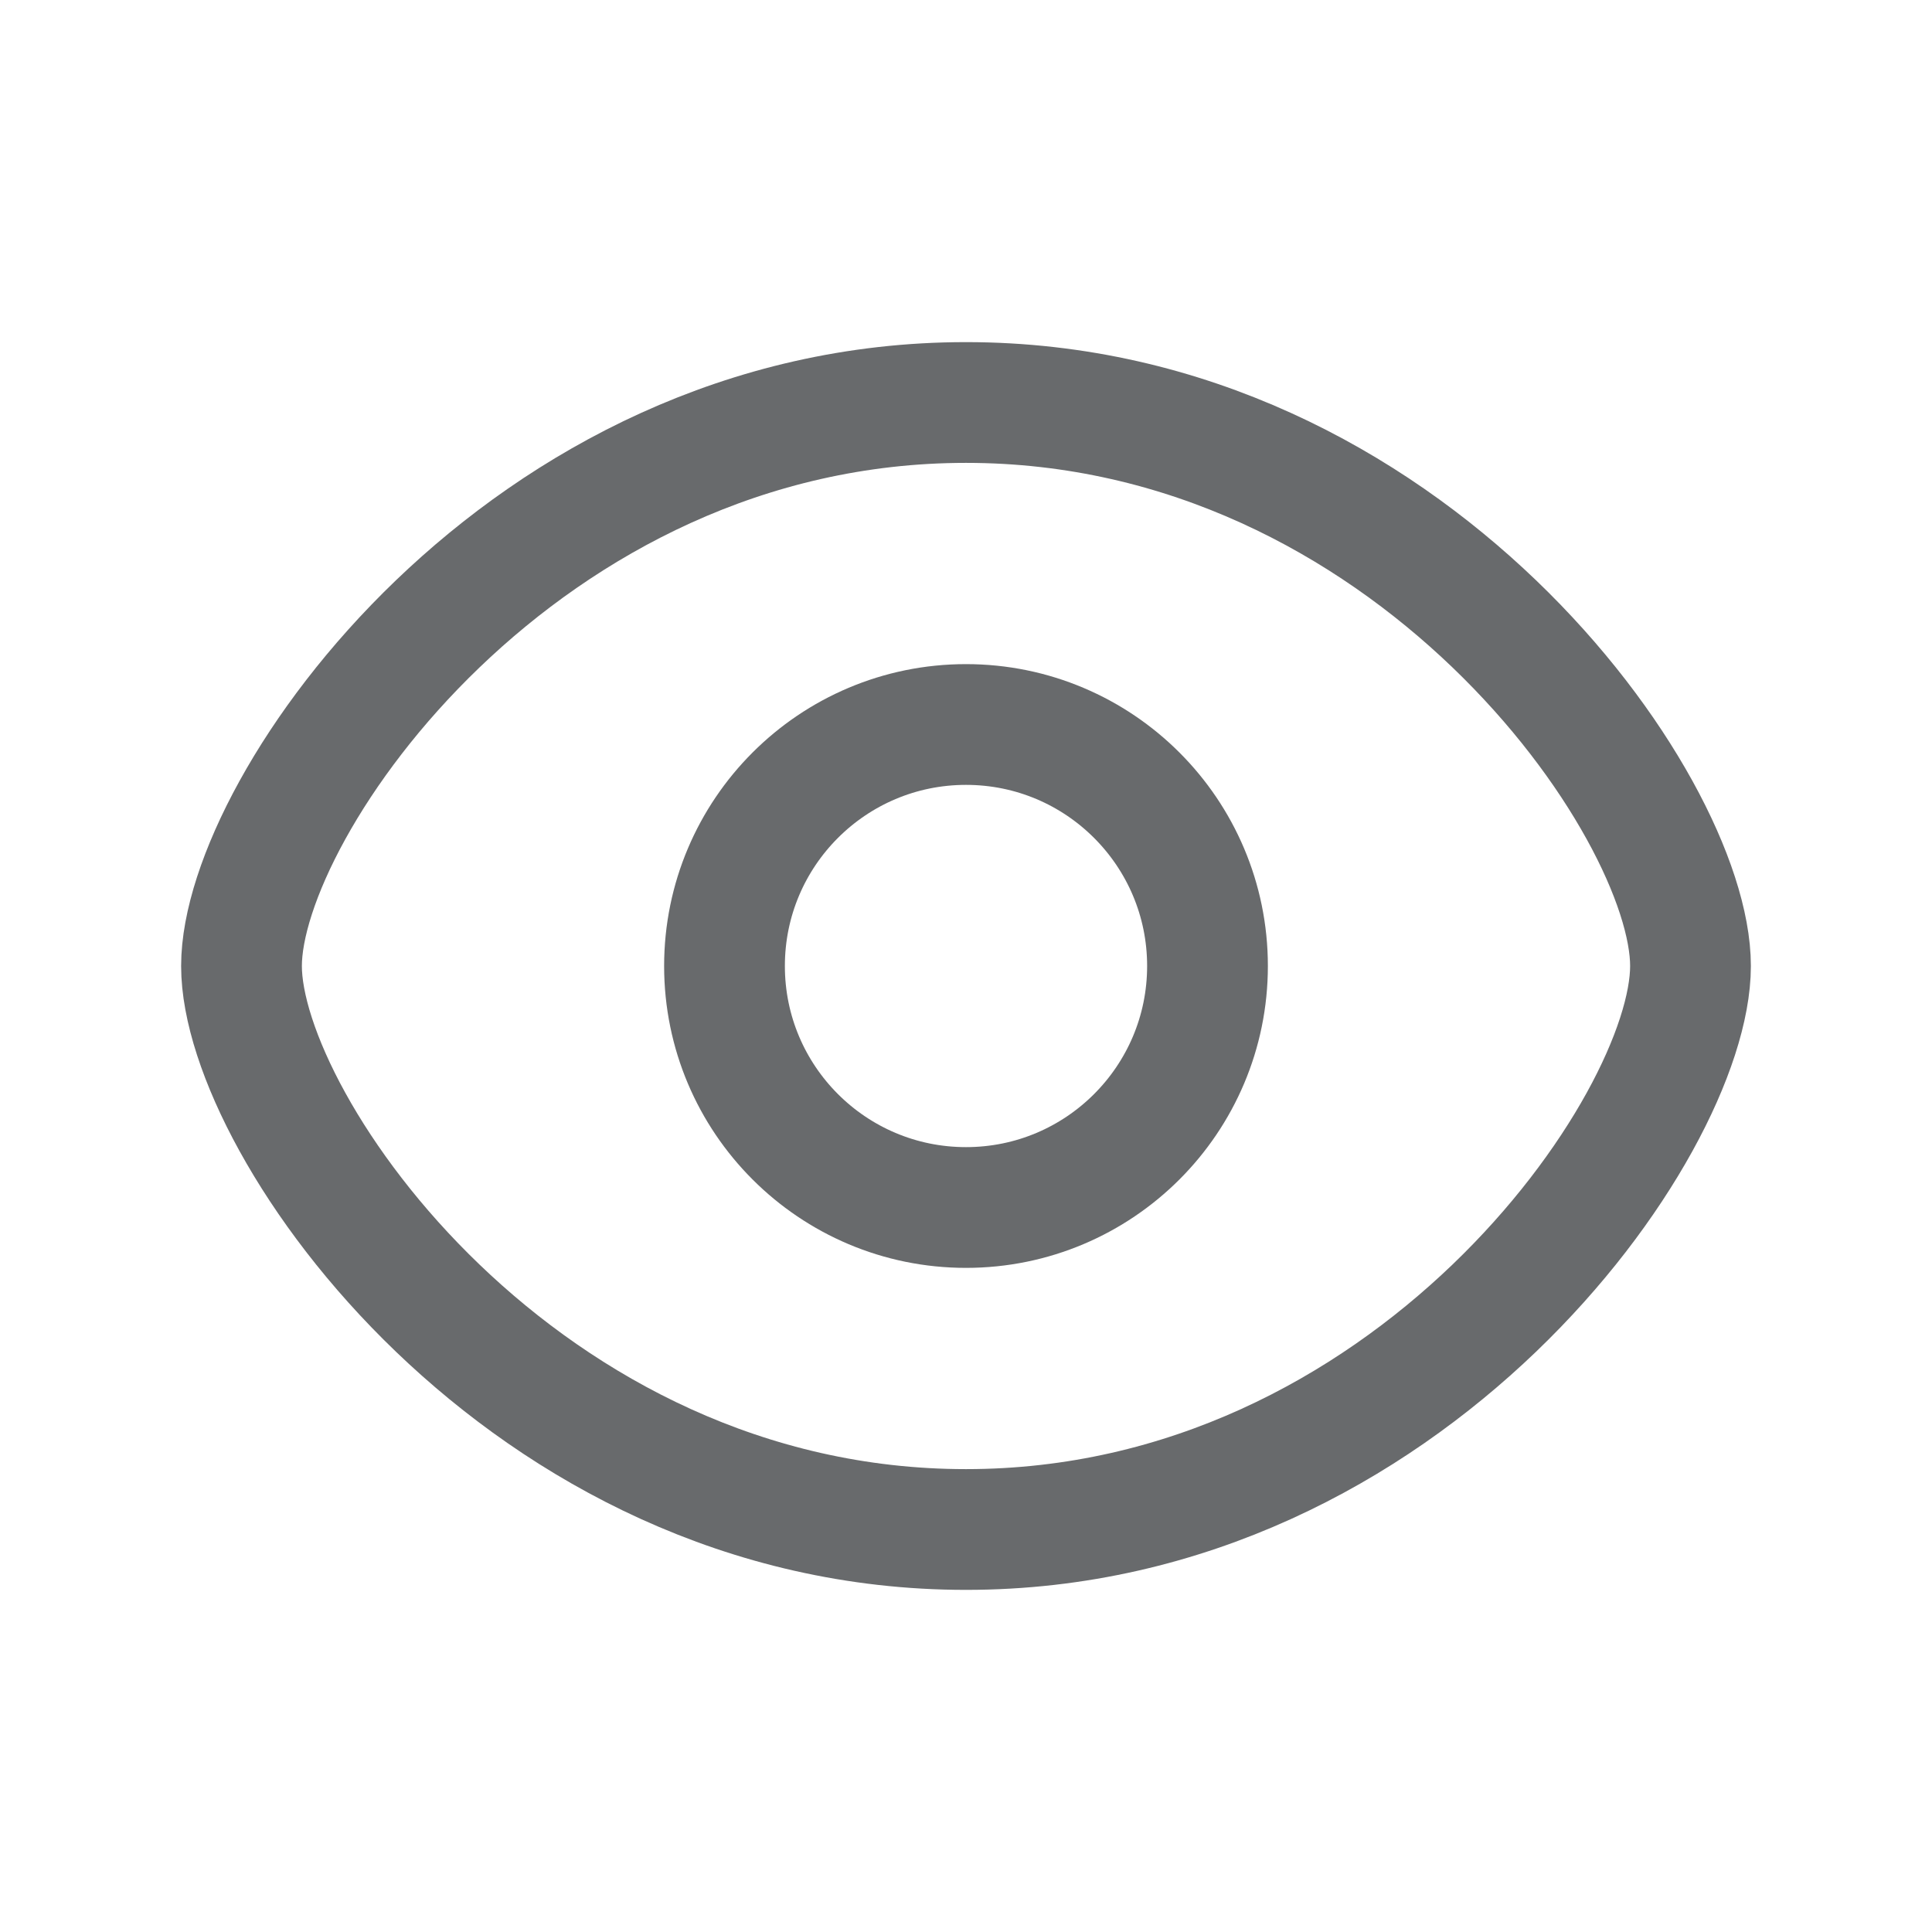
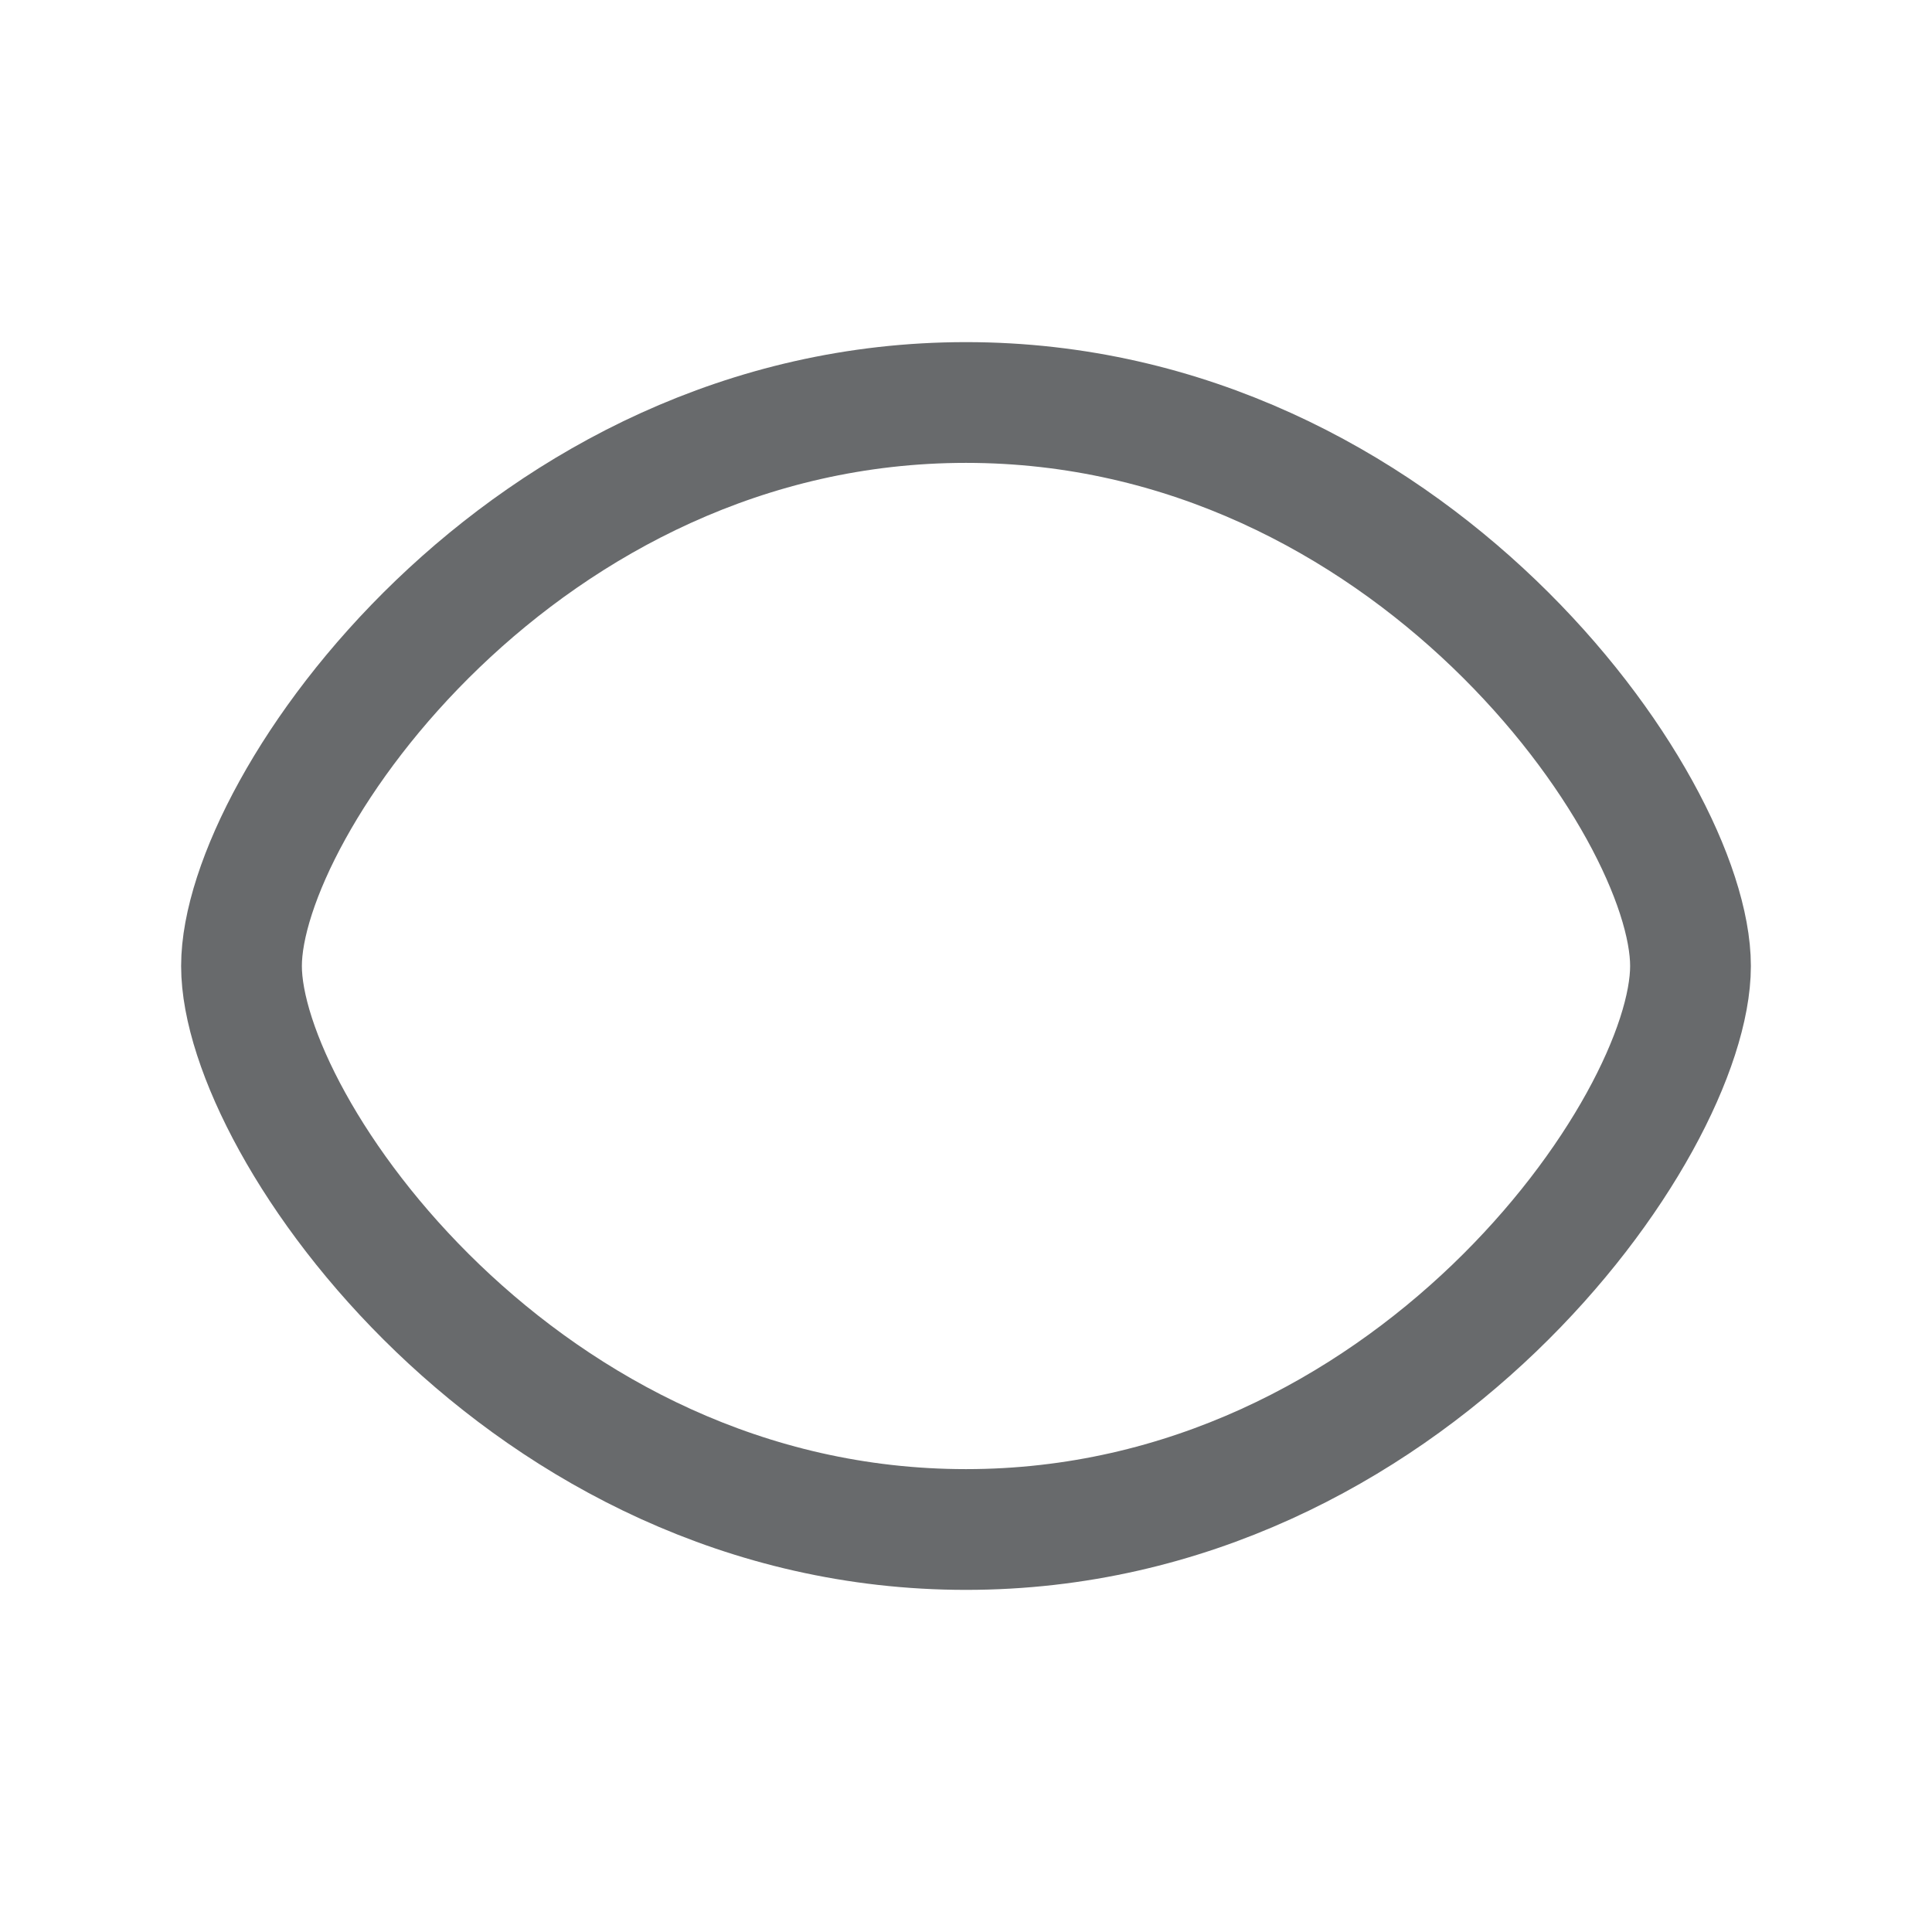
<svg xmlns="http://www.w3.org/2000/svg" width="24" height="24" fill="none">
  <path d="M21 12c0 2-3.5 7-9 7s-9-5-9-7 3.5-7 9-7 9 5 9 7z" stroke="#686A6C" stroke-width="1.5" stroke-linecap="round" stroke-linejoin="round" />
-   <circle cx="12" cy="12" r="3" stroke="#686A6C" stroke-width="1.5" stroke-linecap="round" stroke-linejoin="round" />
</svg>